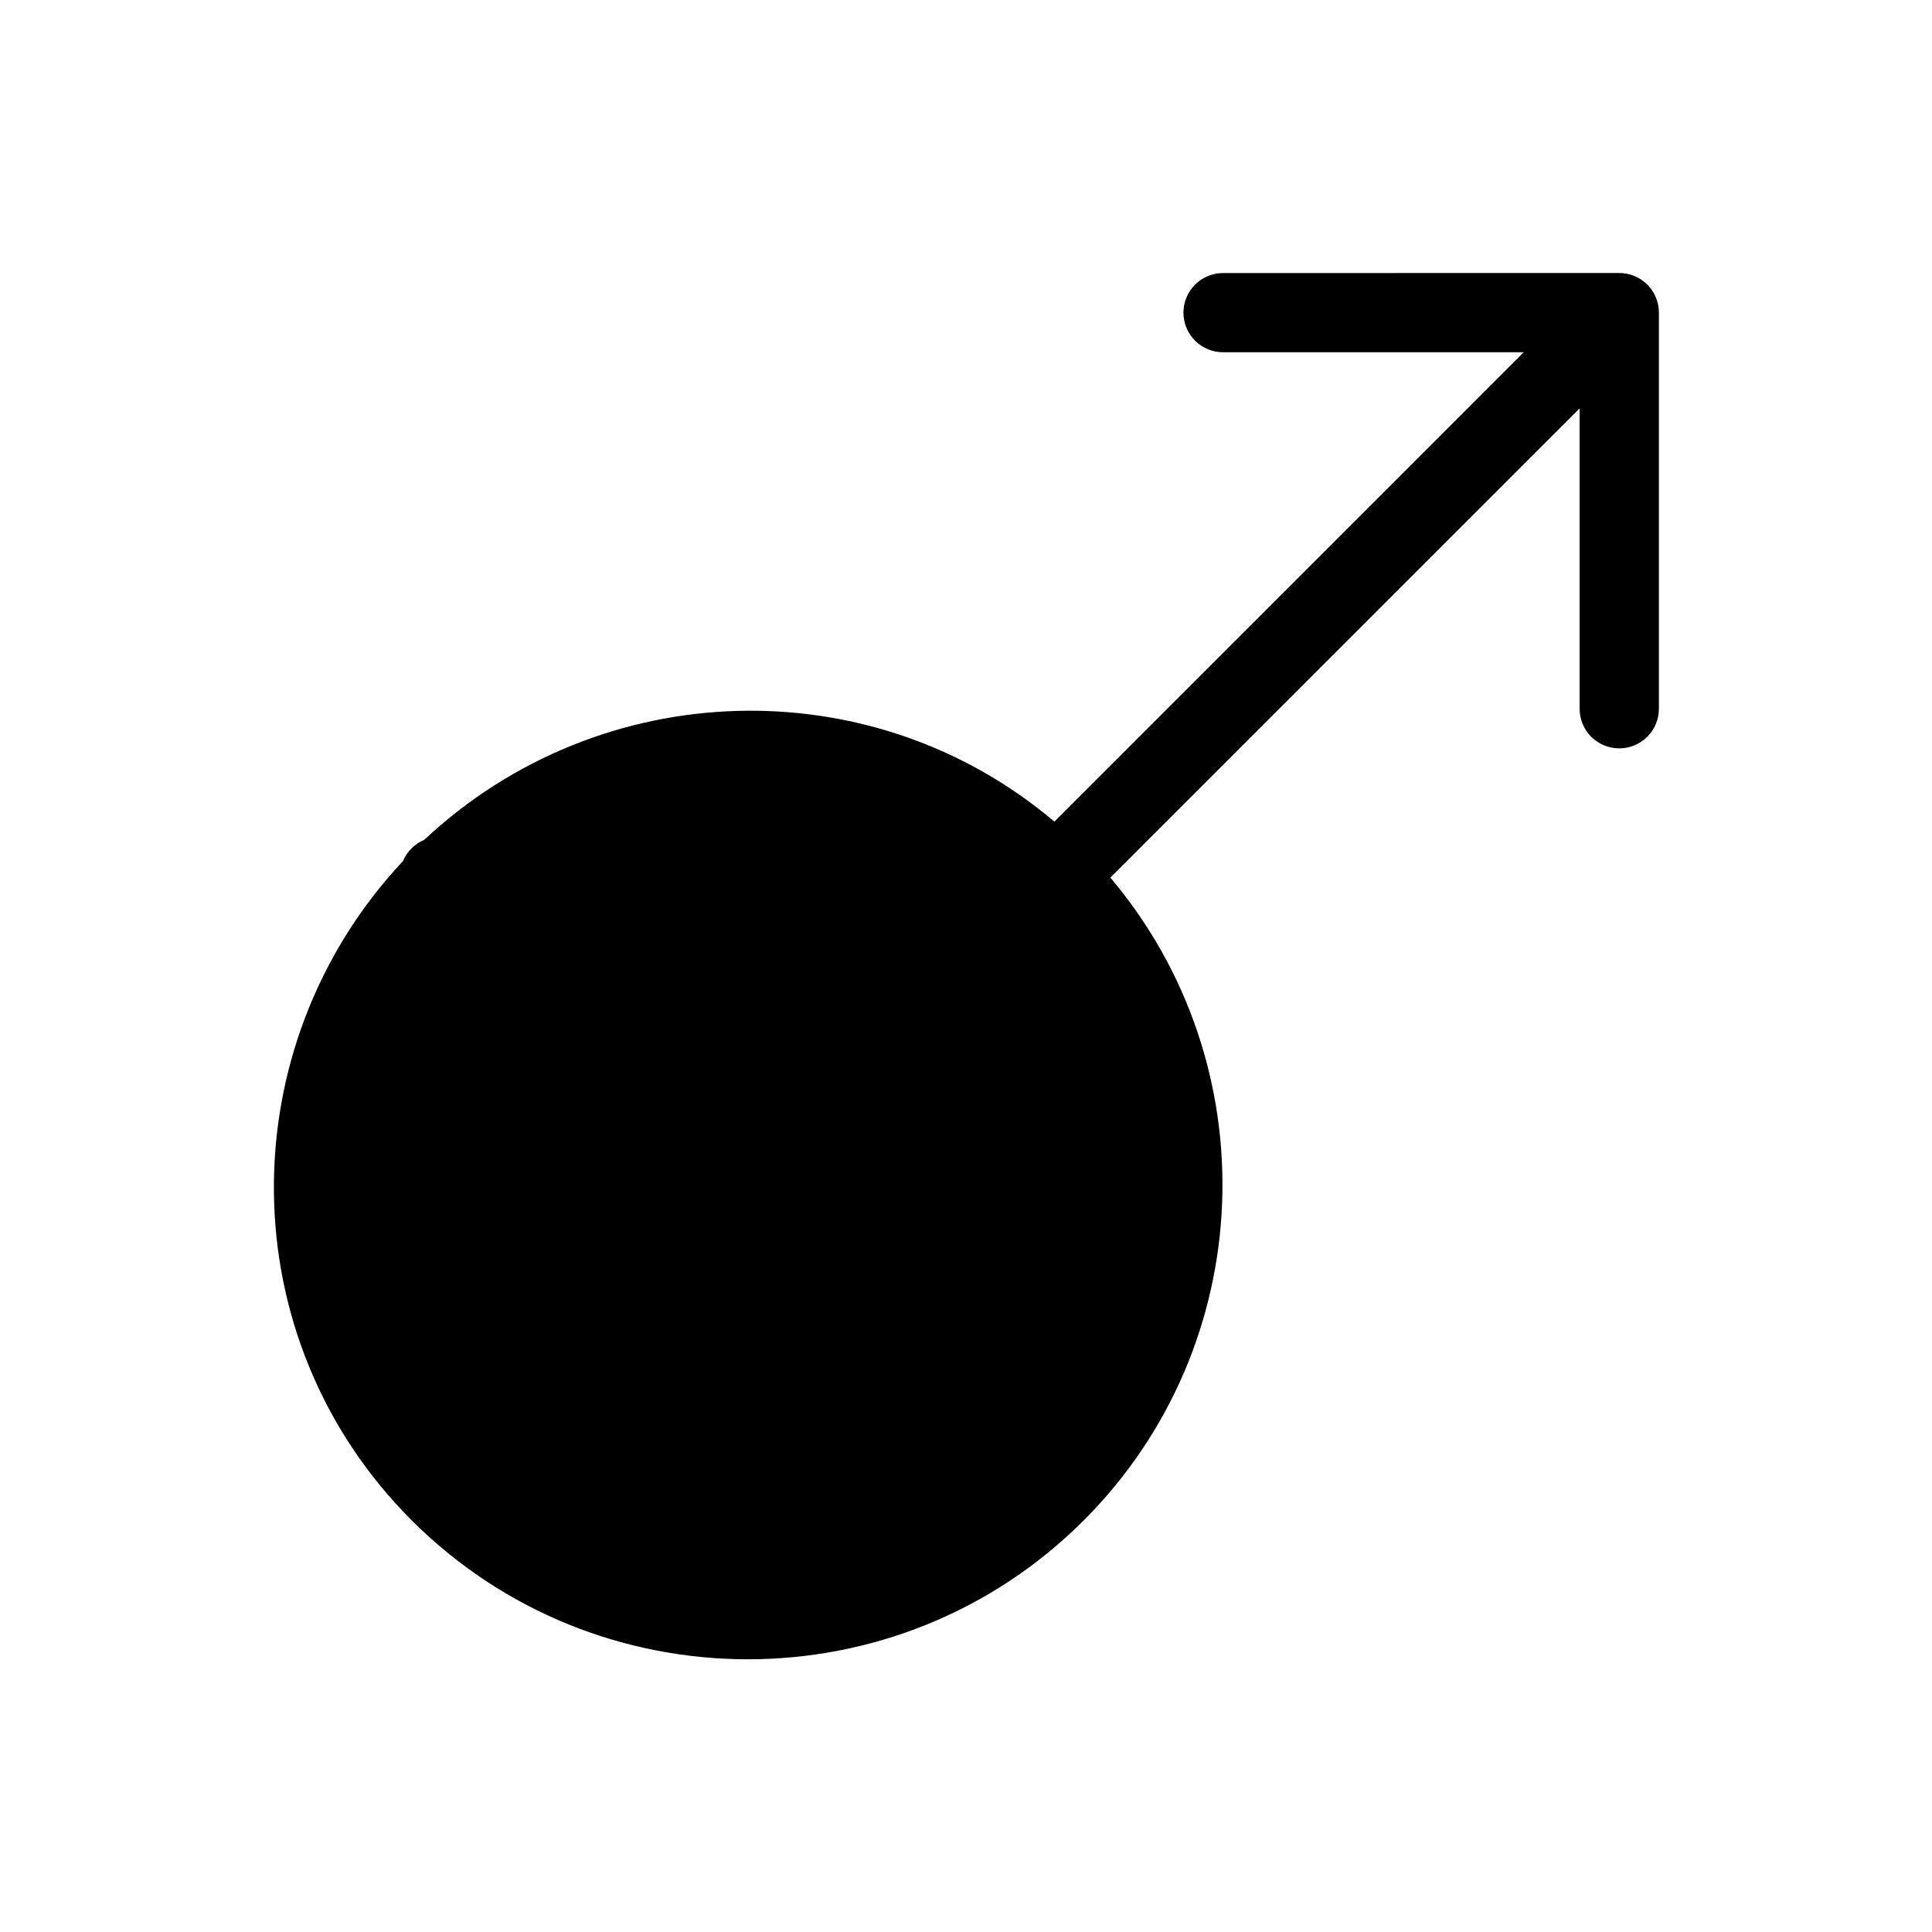
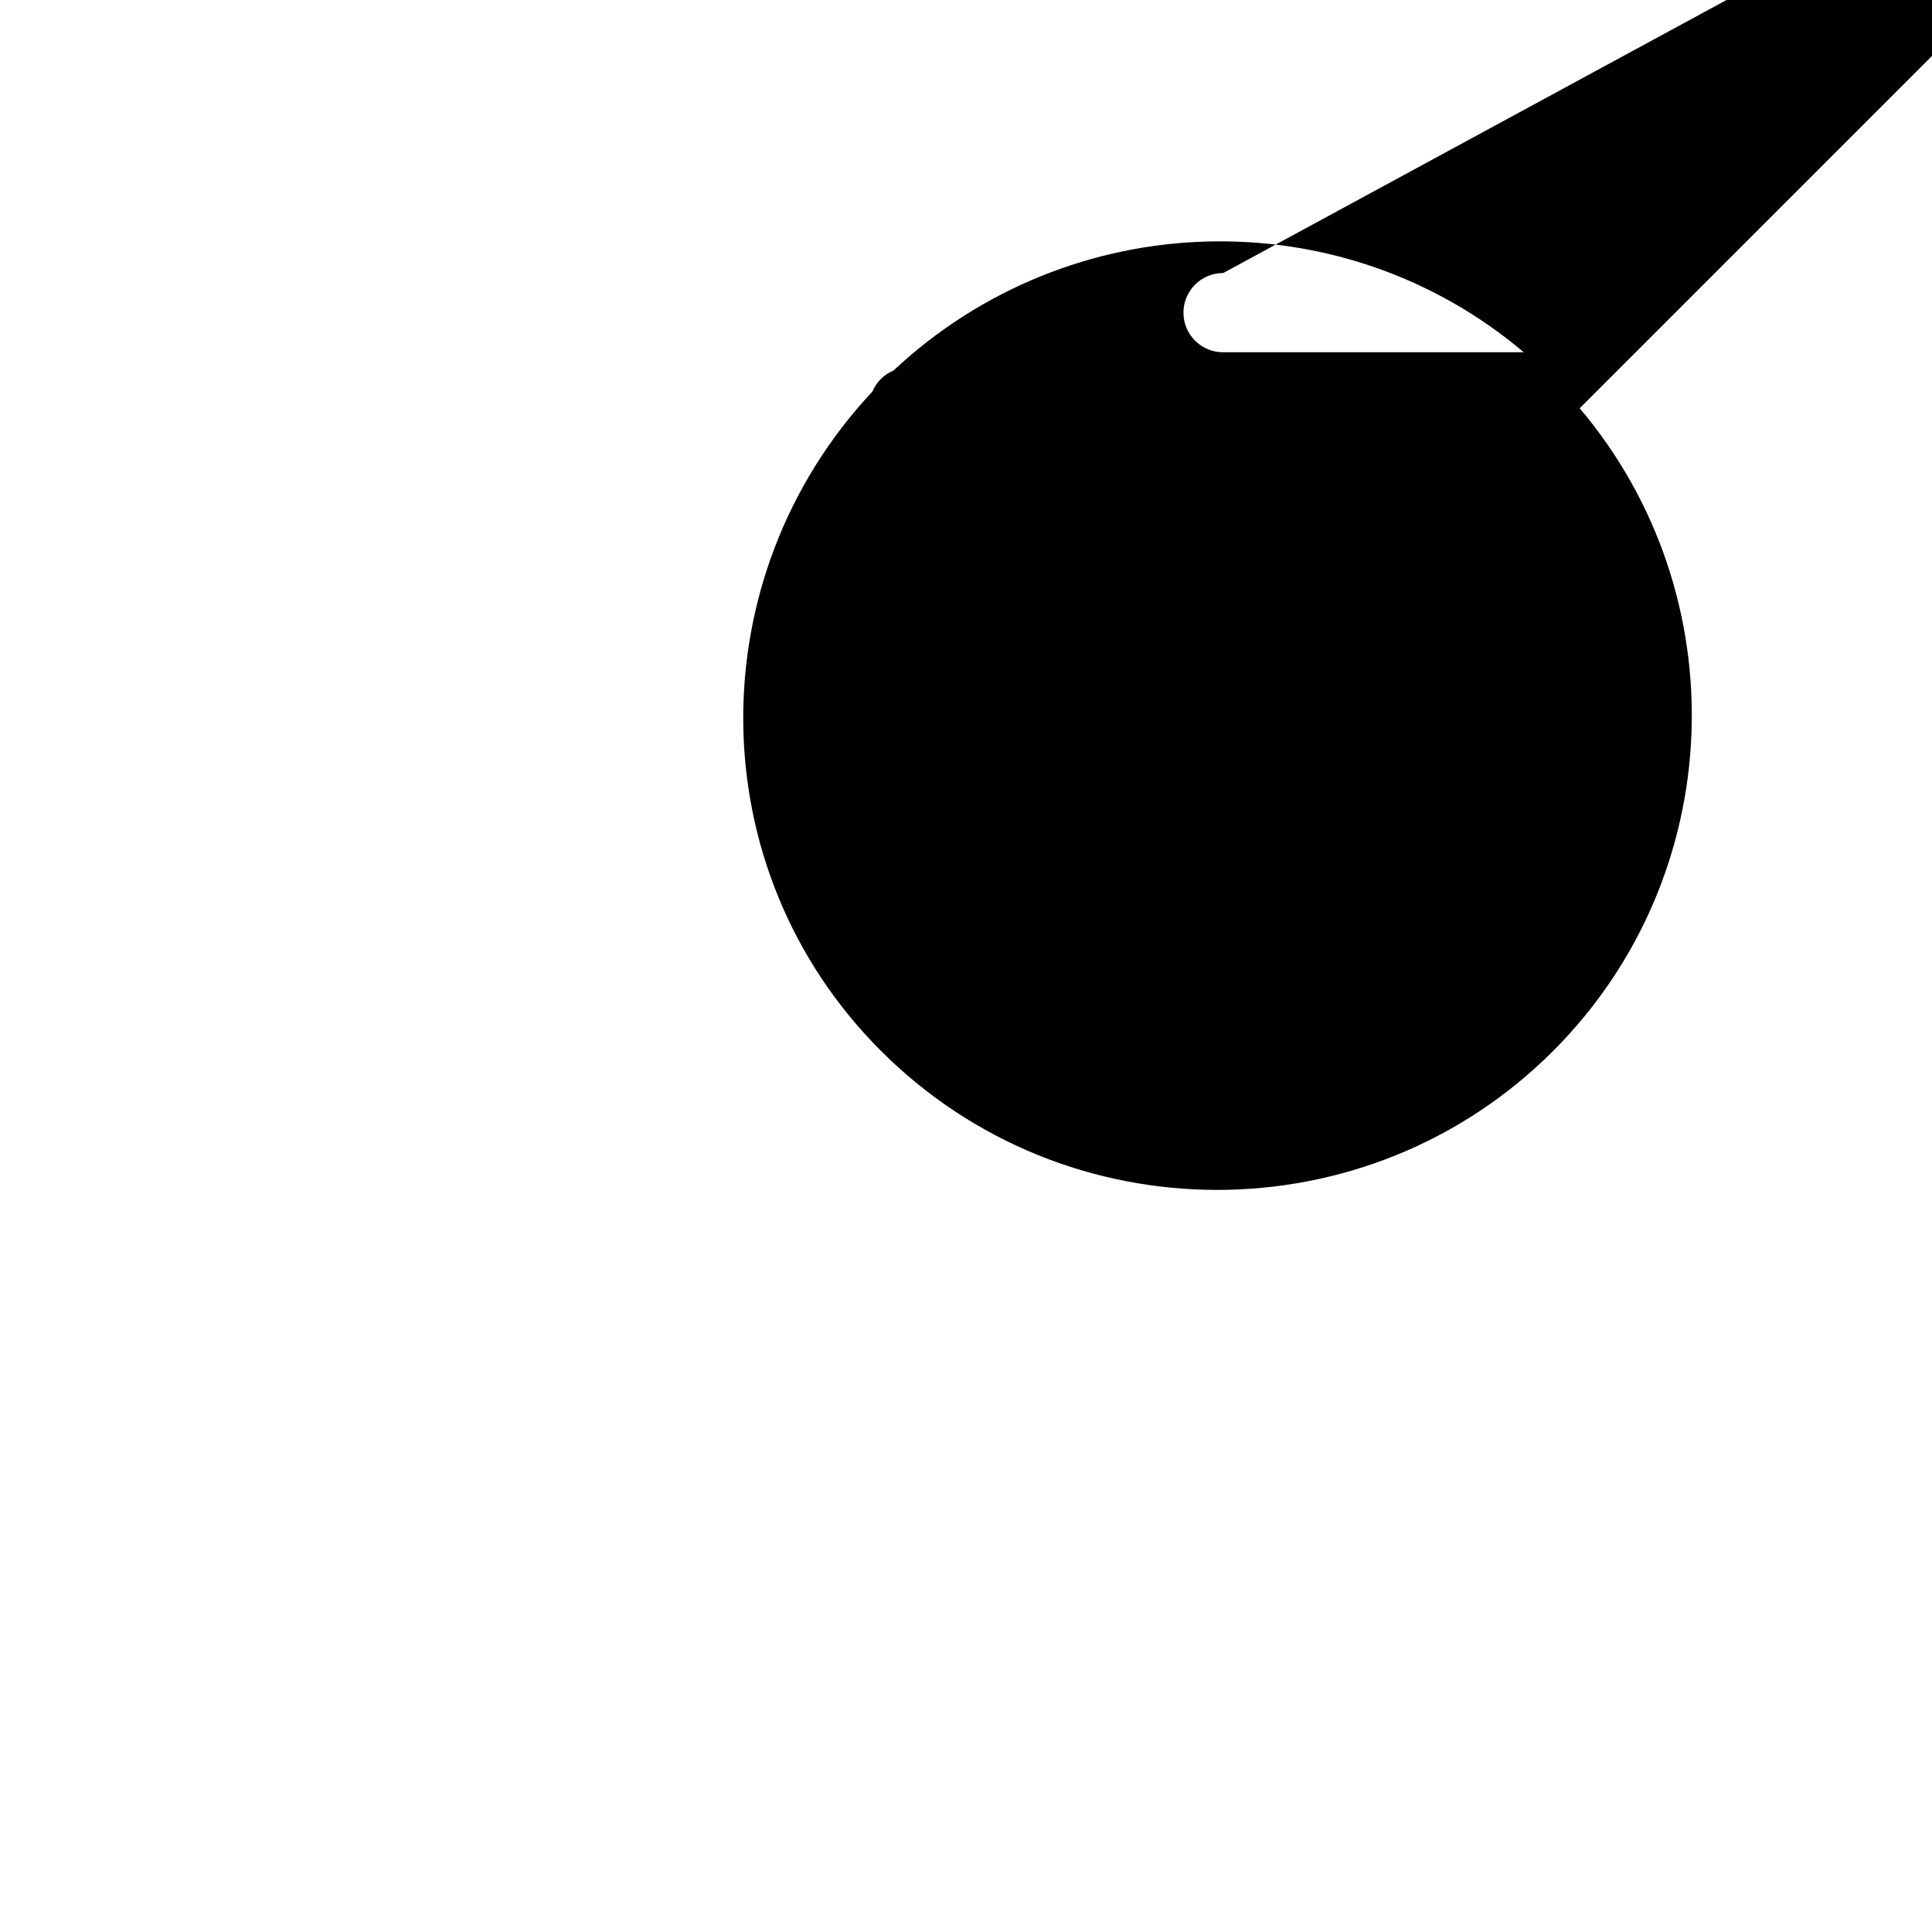
<svg xmlns="http://www.w3.org/2000/svg" fill="#000000" width="800px" height="800px" version="1.1" viewBox="144 144 512 512">
-   <path d="m468.16 216.36c-2.797-0.012-5.484 1.094-7.461 3.074-1.98 1.977-3.086 4.664-3.074 7.461 0.012 2.785 1.125 5.449 3.102 7.41 1.977 1.961 4.652 3.059 7.434 3.047h79.645l-124.38 124.39c-48.344-40.914-120.27-38.941-167.01 4.836-1.25 0.523-2.383 1.281-3.344 2.234-0.961 0.961-1.727 2.094-2.254 3.344-46.172 49.301-45.855 126.61 2.254 174.72 49.102 49.098 129 49.16 178.11 0.059 46.586-46.586 48.895-120.92 7.07-170.36l124.36-124.35v79.641c0.023 5.773 4.703 10.445 10.477 10.457 2.781 0.012 5.457-1.086 7.434-3.047 1.977-1.961 3.09-4.625 3.102-7.41v-104.98c0.012-2.797-1.094-5.484-3.074-7.461-1.977-1.98-4.664-3.086-7.461-3.074z" fill-rule="evenodd" />
+   <path d="m468.16 216.36c-2.797-0.012-5.484 1.094-7.461 3.074-1.98 1.977-3.086 4.664-3.074 7.461 0.012 2.785 1.125 5.449 3.102 7.41 1.977 1.961 4.652 3.059 7.434 3.047h79.645c-48.344-40.914-120.27-38.941-167.01 4.836-1.25 0.523-2.383 1.281-3.344 2.234-0.961 0.961-1.727 2.094-2.254 3.344-46.172 49.301-45.855 126.61 2.254 174.72 49.102 49.098 129 49.16 178.11 0.059 46.586-46.586 48.895-120.92 7.07-170.36l124.36-124.35v79.641c0.023 5.773 4.703 10.445 10.477 10.457 2.781 0.012 5.457-1.086 7.434-3.047 1.977-1.961 3.09-4.625 3.102-7.41v-104.98c0.012-2.797-1.094-5.484-3.074-7.461-1.977-1.98-4.664-3.086-7.461-3.074z" fill-rule="evenodd" />
</svg>